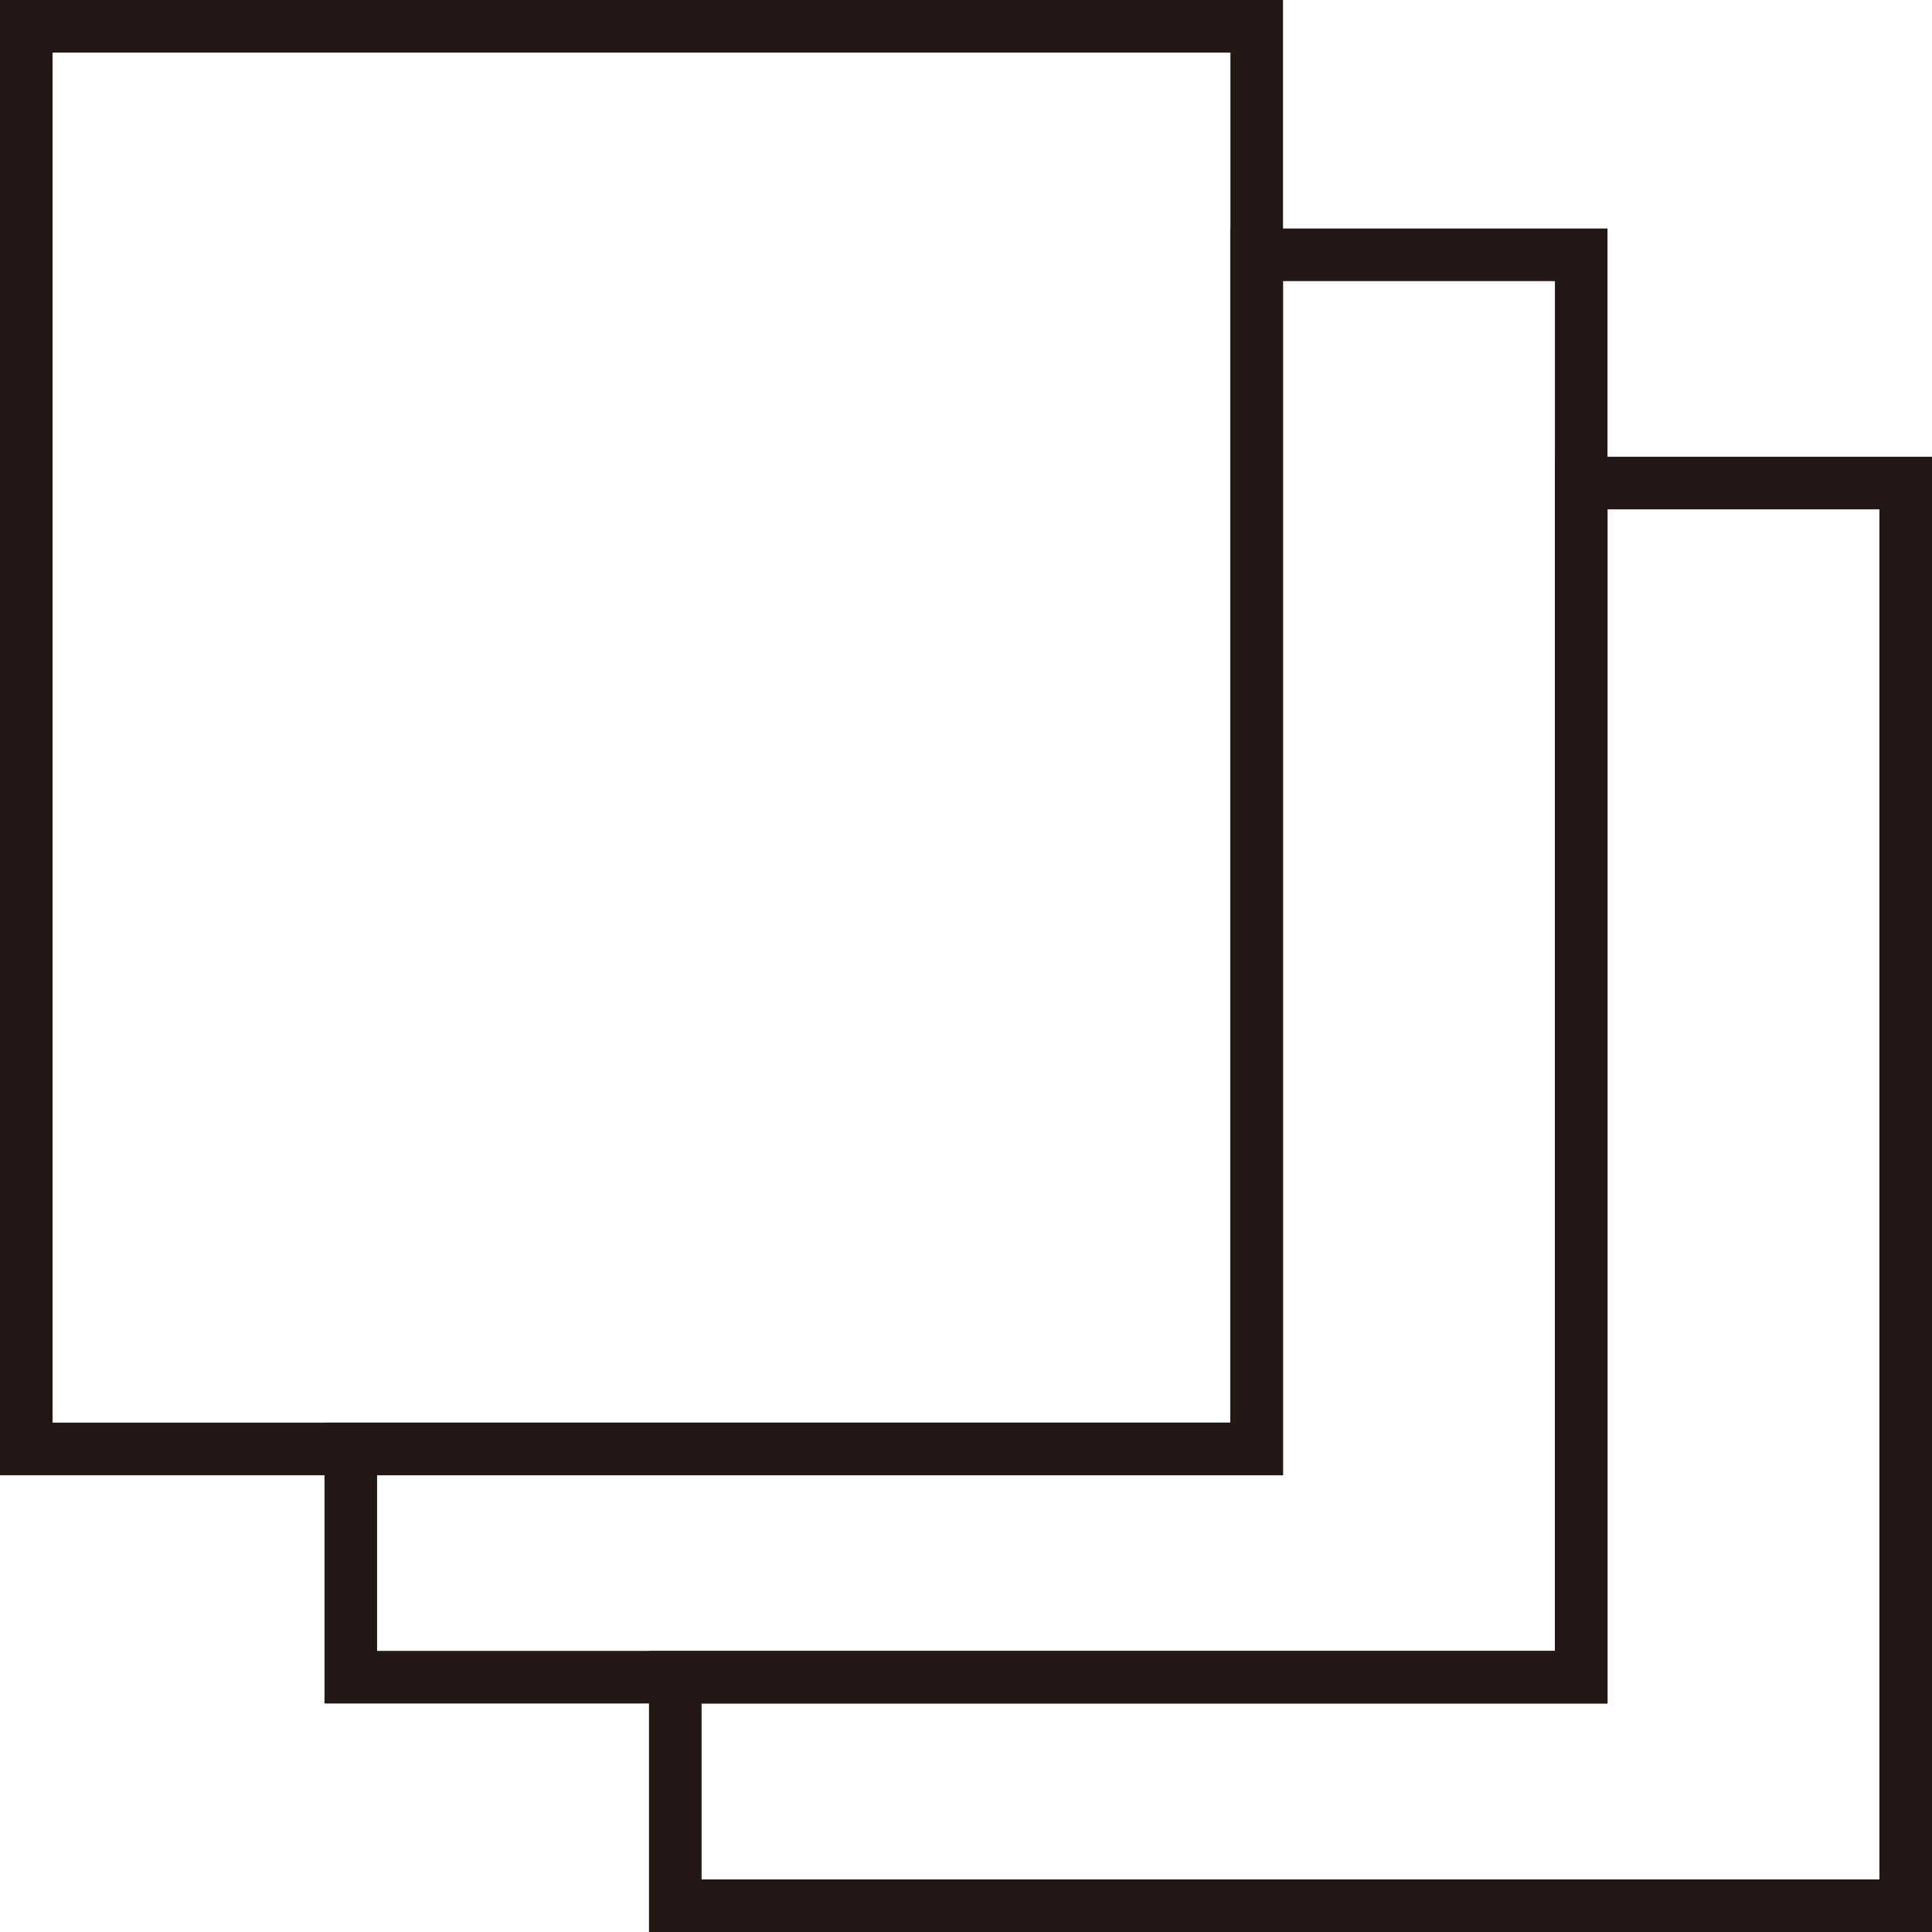
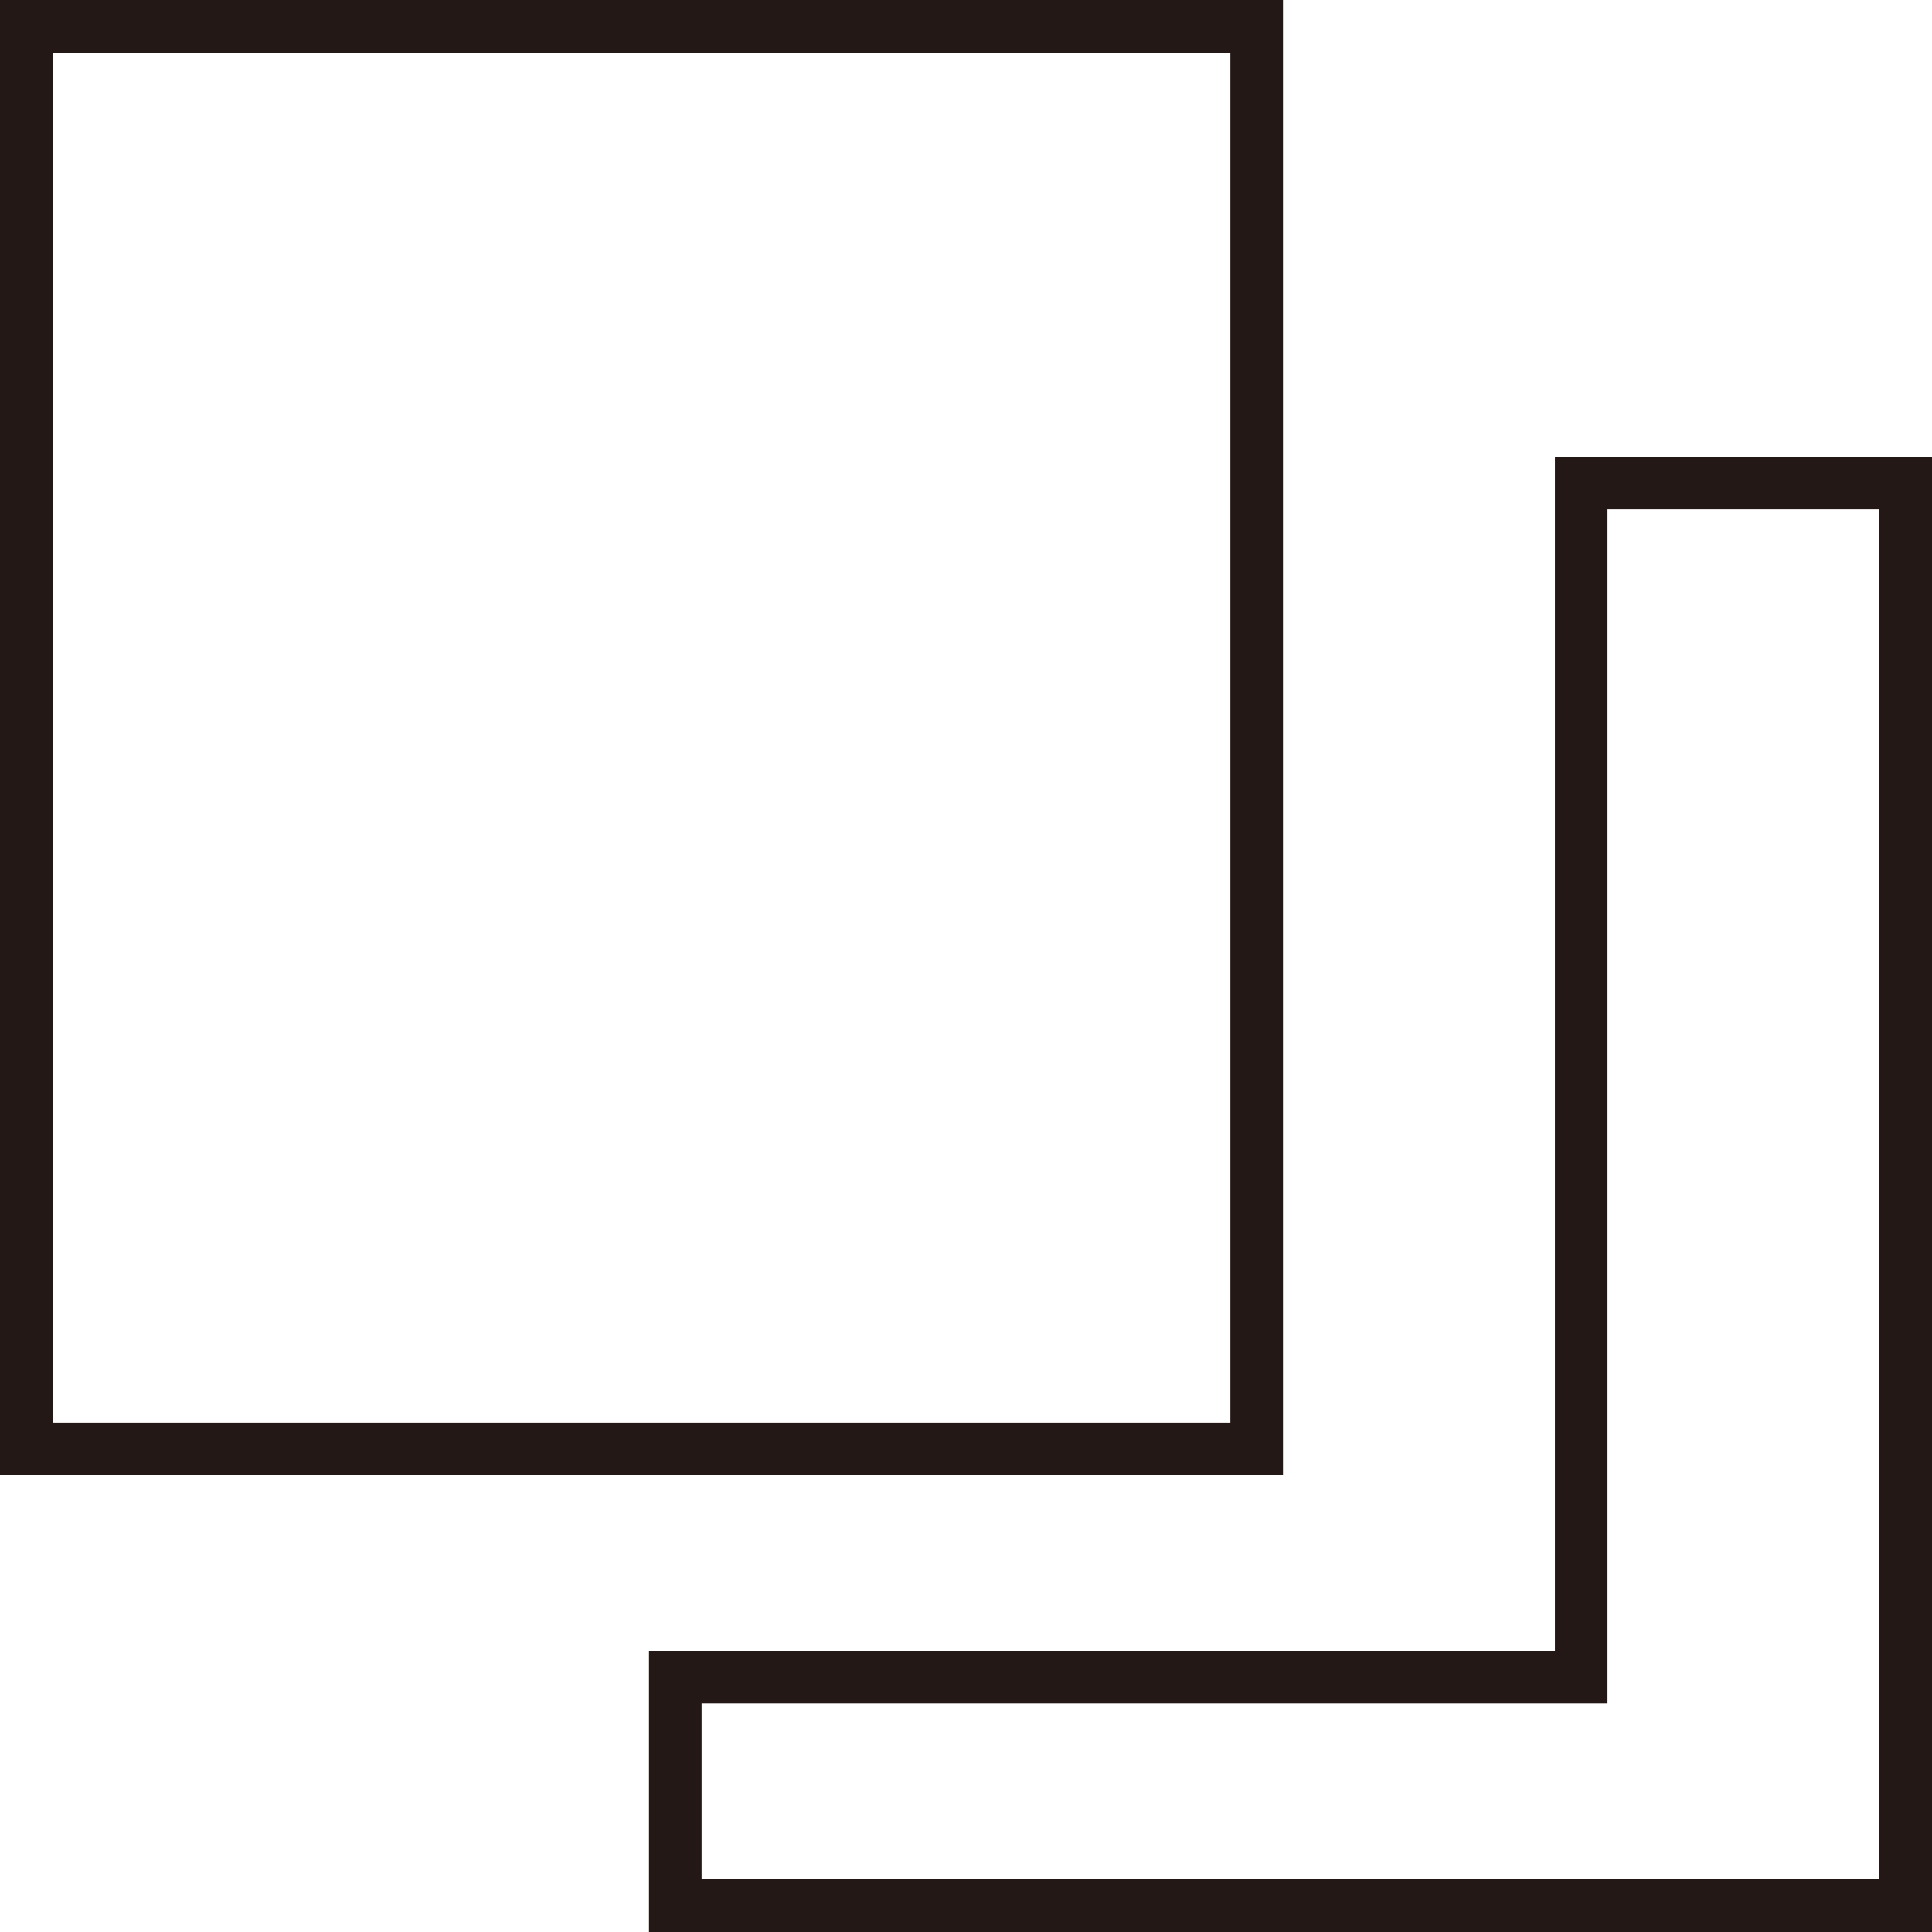
<svg xmlns="http://www.w3.org/2000/svg" viewBox="0 0 73.47 73.47">
  <defs>
    <style>.cls-1{fill:none;stroke:#231815;stroke-miterlimit:10;stroke-width:2px;}</style>
  </defs>
  <title>アセット 30</title>
  <g id="レイヤー_2" data-name="レイヤー 2">
    <g id="レイヤー_1-2" data-name="レイヤー 1">
      <polygon class="cls-1" points="60.13 18.37 60.13 63.78 25.68 63.78 25.68 72.47 72.47 72.47 72.47 18.37 60.13 18.37" />
-       <polygon class="cls-1" points="47.79 9.69 47.79 55.1 13.34 55.1 13.34 63.78 60.13 63.78 60.13 9.69 47.79 9.69" />
      <rect class="cls-1" x="1" y="1" width="46.79" height="54.1" />
    </g>
  </g>
</svg>